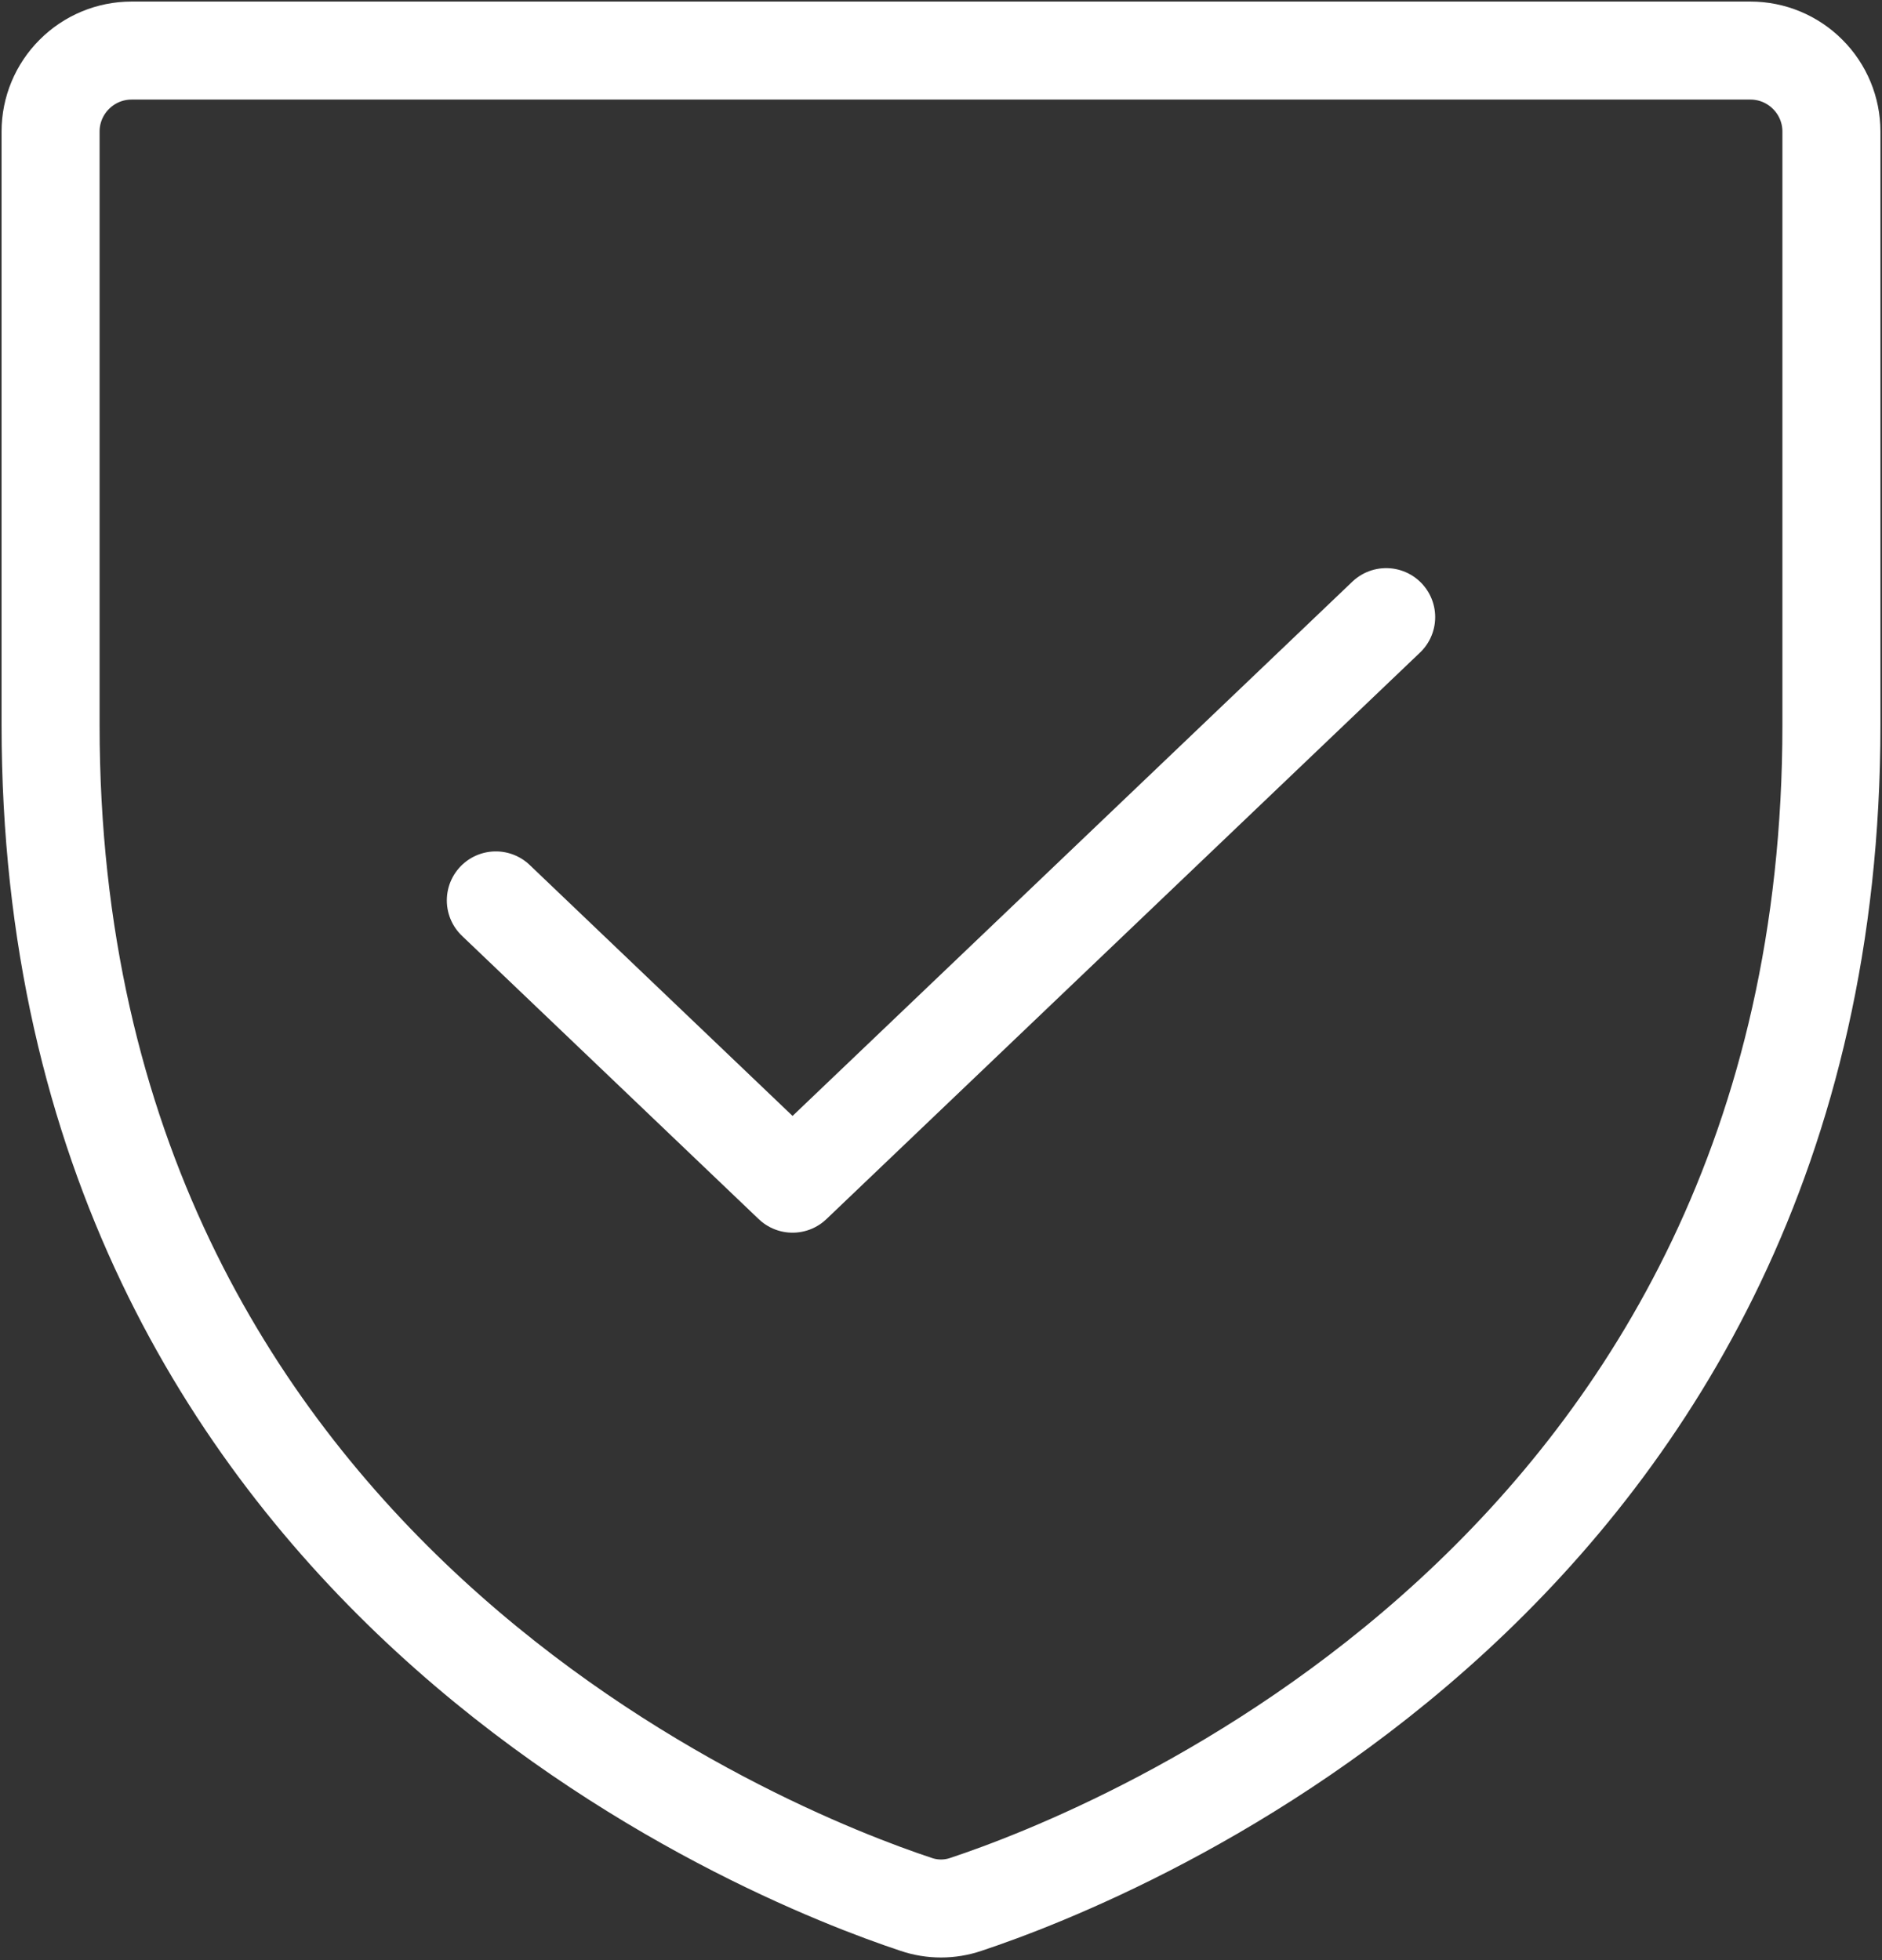
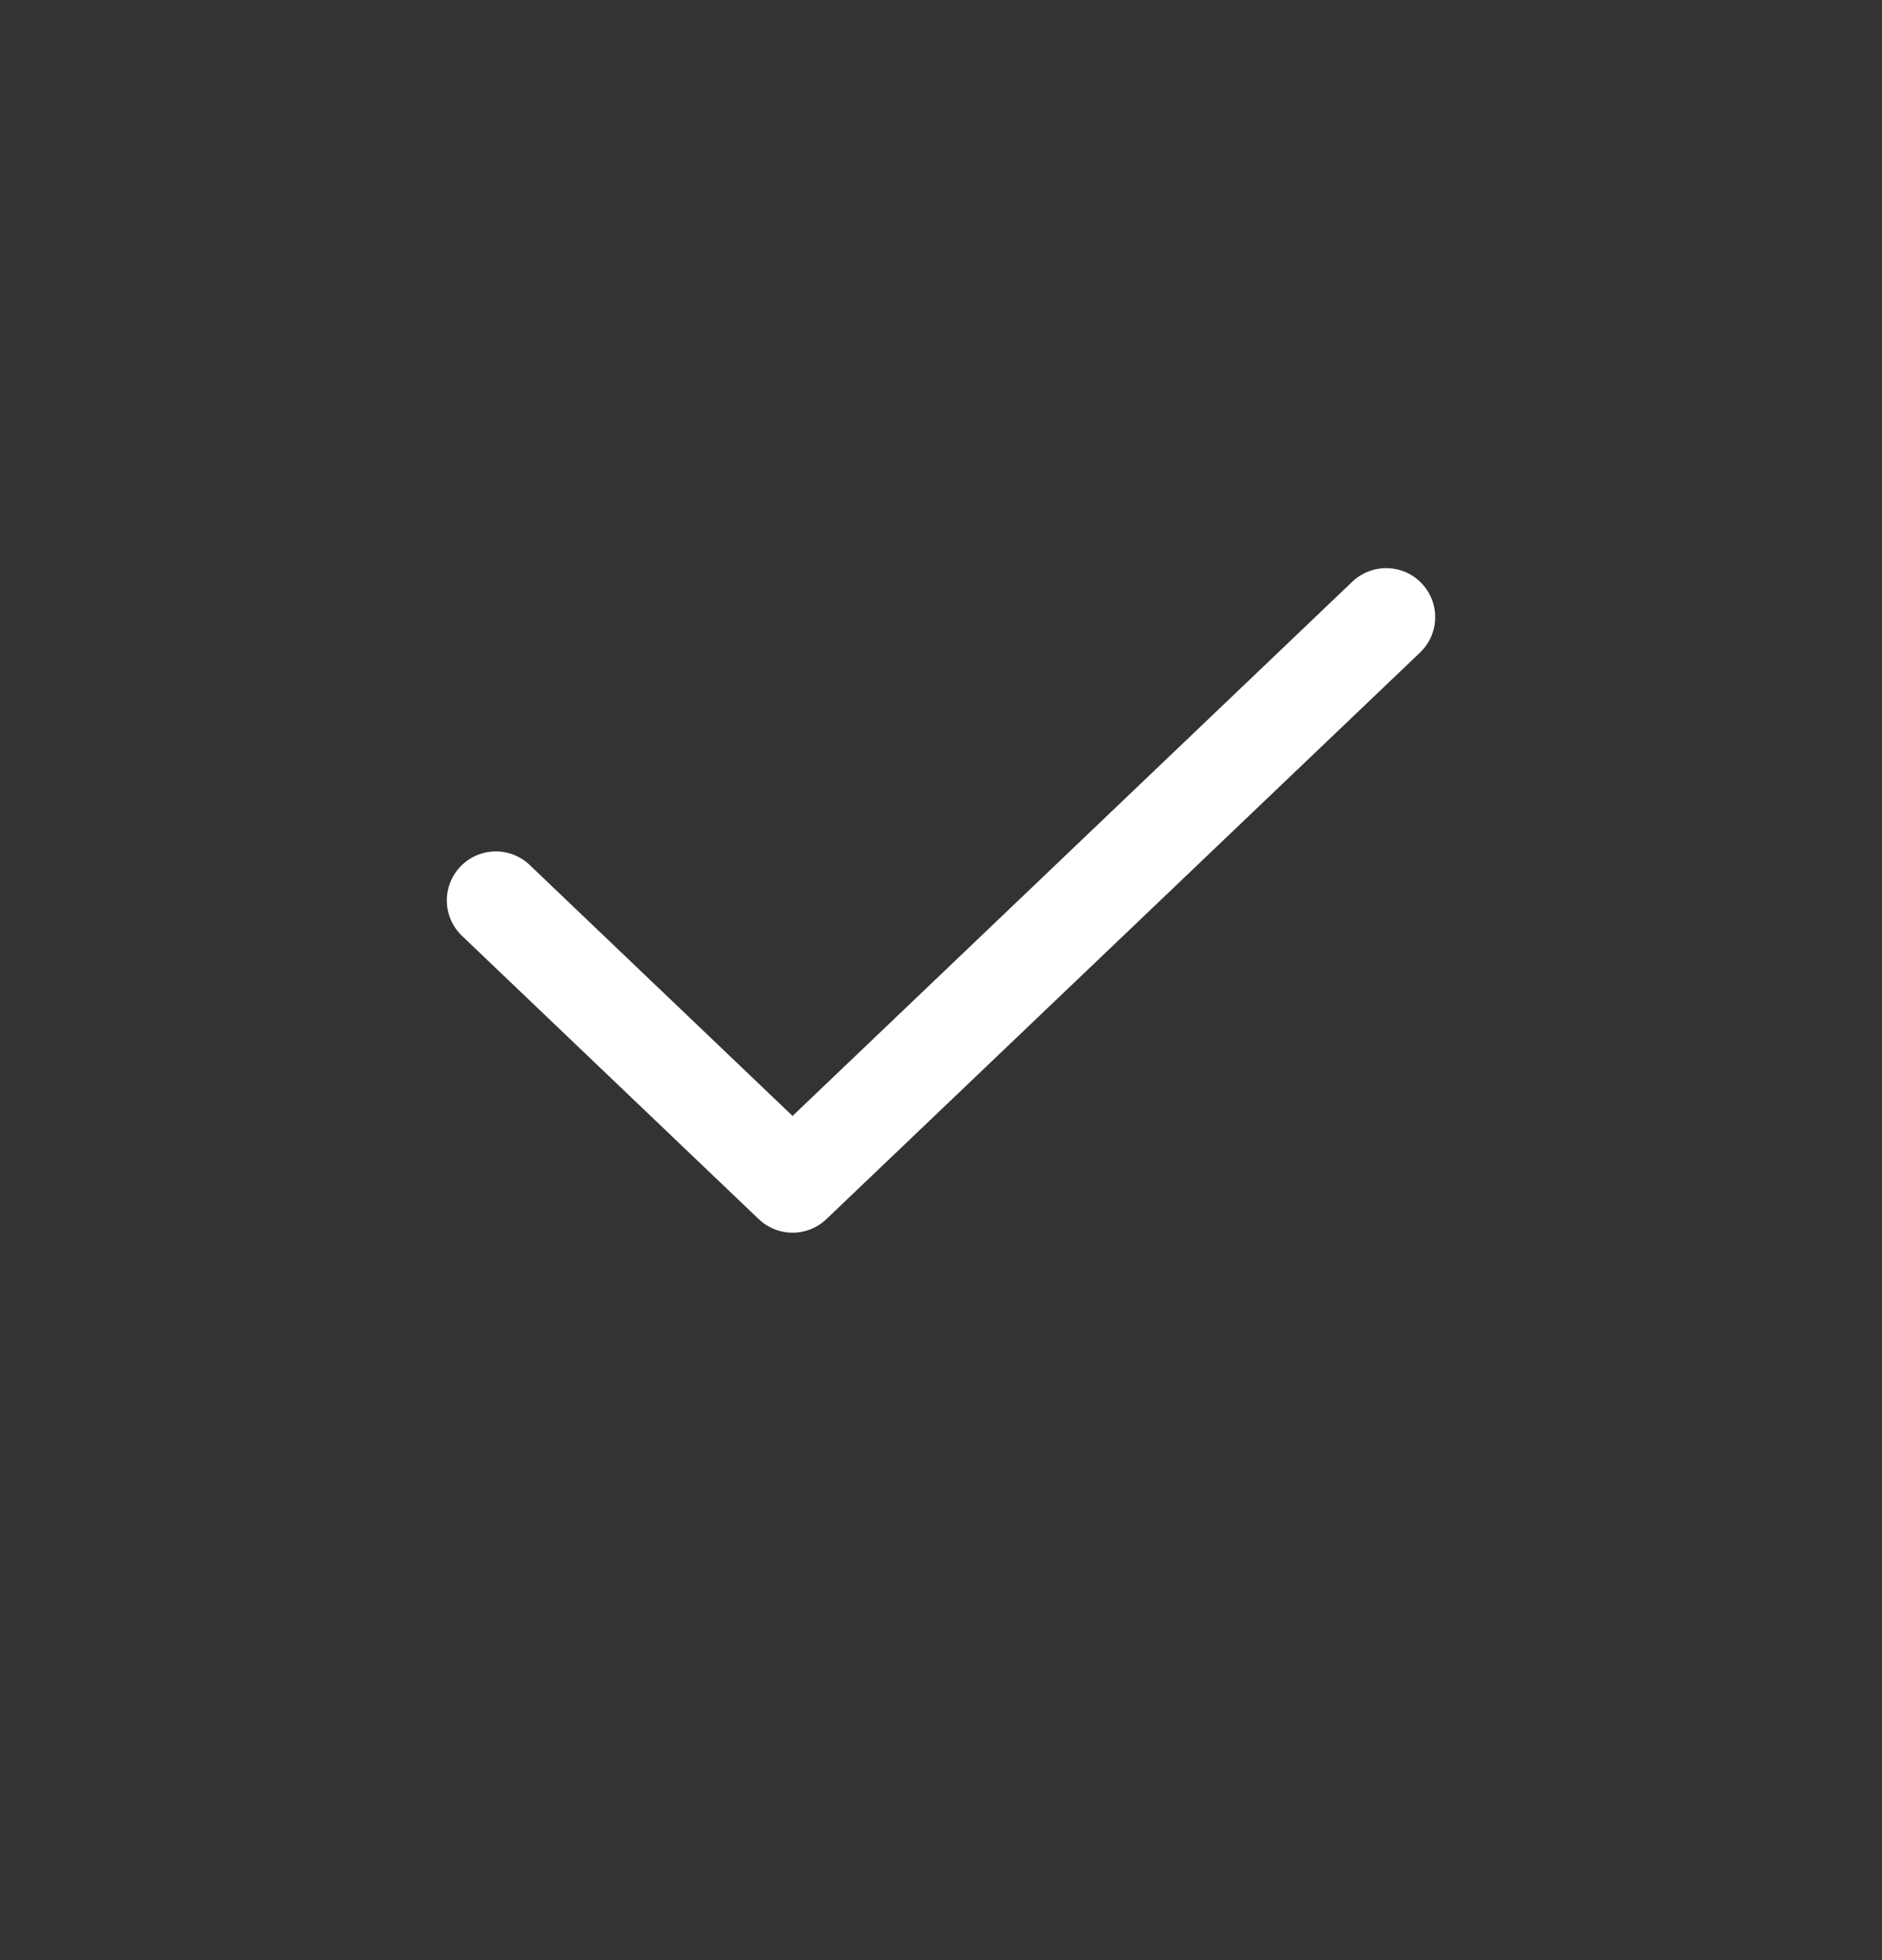
<svg xmlns="http://www.w3.org/2000/svg" width="24" height="25" viewBox="0 0 24 25" fill="none">
  <rect x="0" y="0" width="24" height="25" fill="#333333" stroke="none" />
-   <path d="M0.645 9.247V1.677C0.645 1.404 0.754 1.141 0.948 0.948C1.141 0.754 1.404 0.645 1.677 0.645H22.323C22.596 0.645 22.859 0.754 23.052 0.948C23.246 1.141 23.355 1.404 23.355 1.677V9.247C23.355 20.088 14.154 23.68 12.317 24.289C12.112 24.359 11.888 24.359 11.683 24.289C9.846 23.68 0.645 20.088 0.645 9.247Z" stroke="white" stroke-width="1.25" stroke-linecap="round" stroke-linejoin="round" />
  <path d="M17.677 7.871L10.107 15.097L6.323 11.484" stroke="white" stroke-width="1.25" stroke-linecap="round" stroke-linejoin="round" />
</svg>